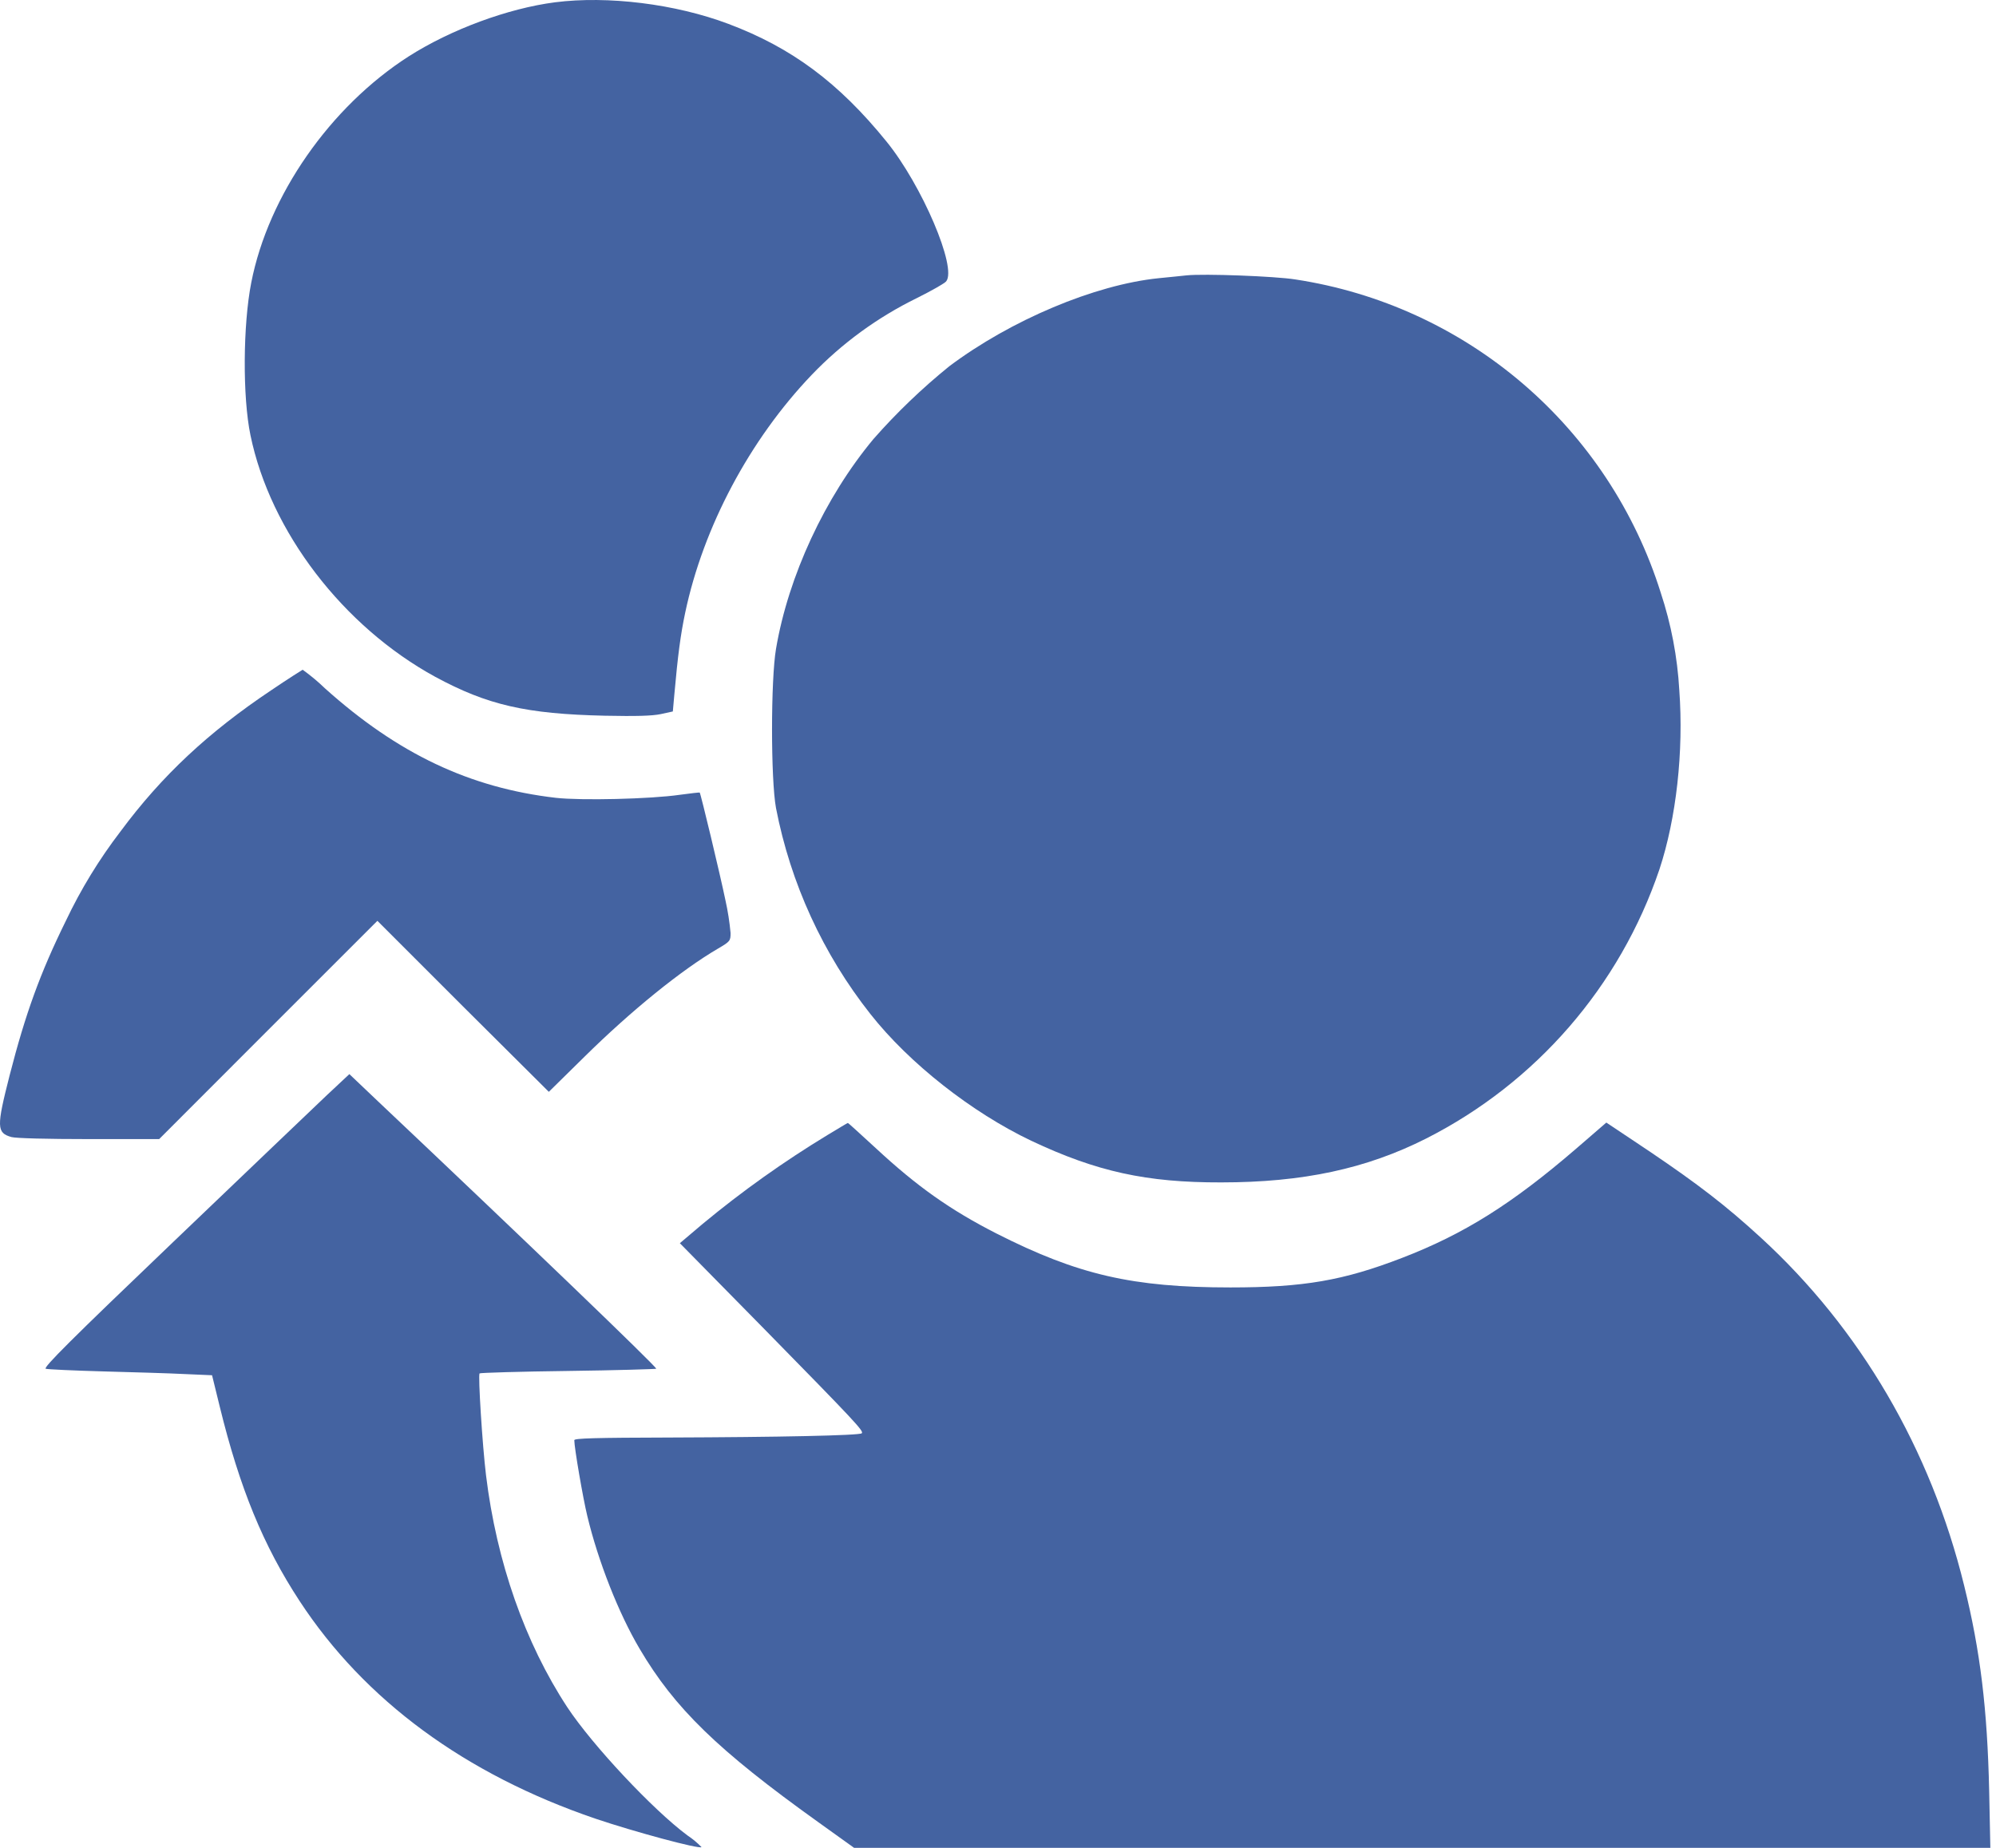
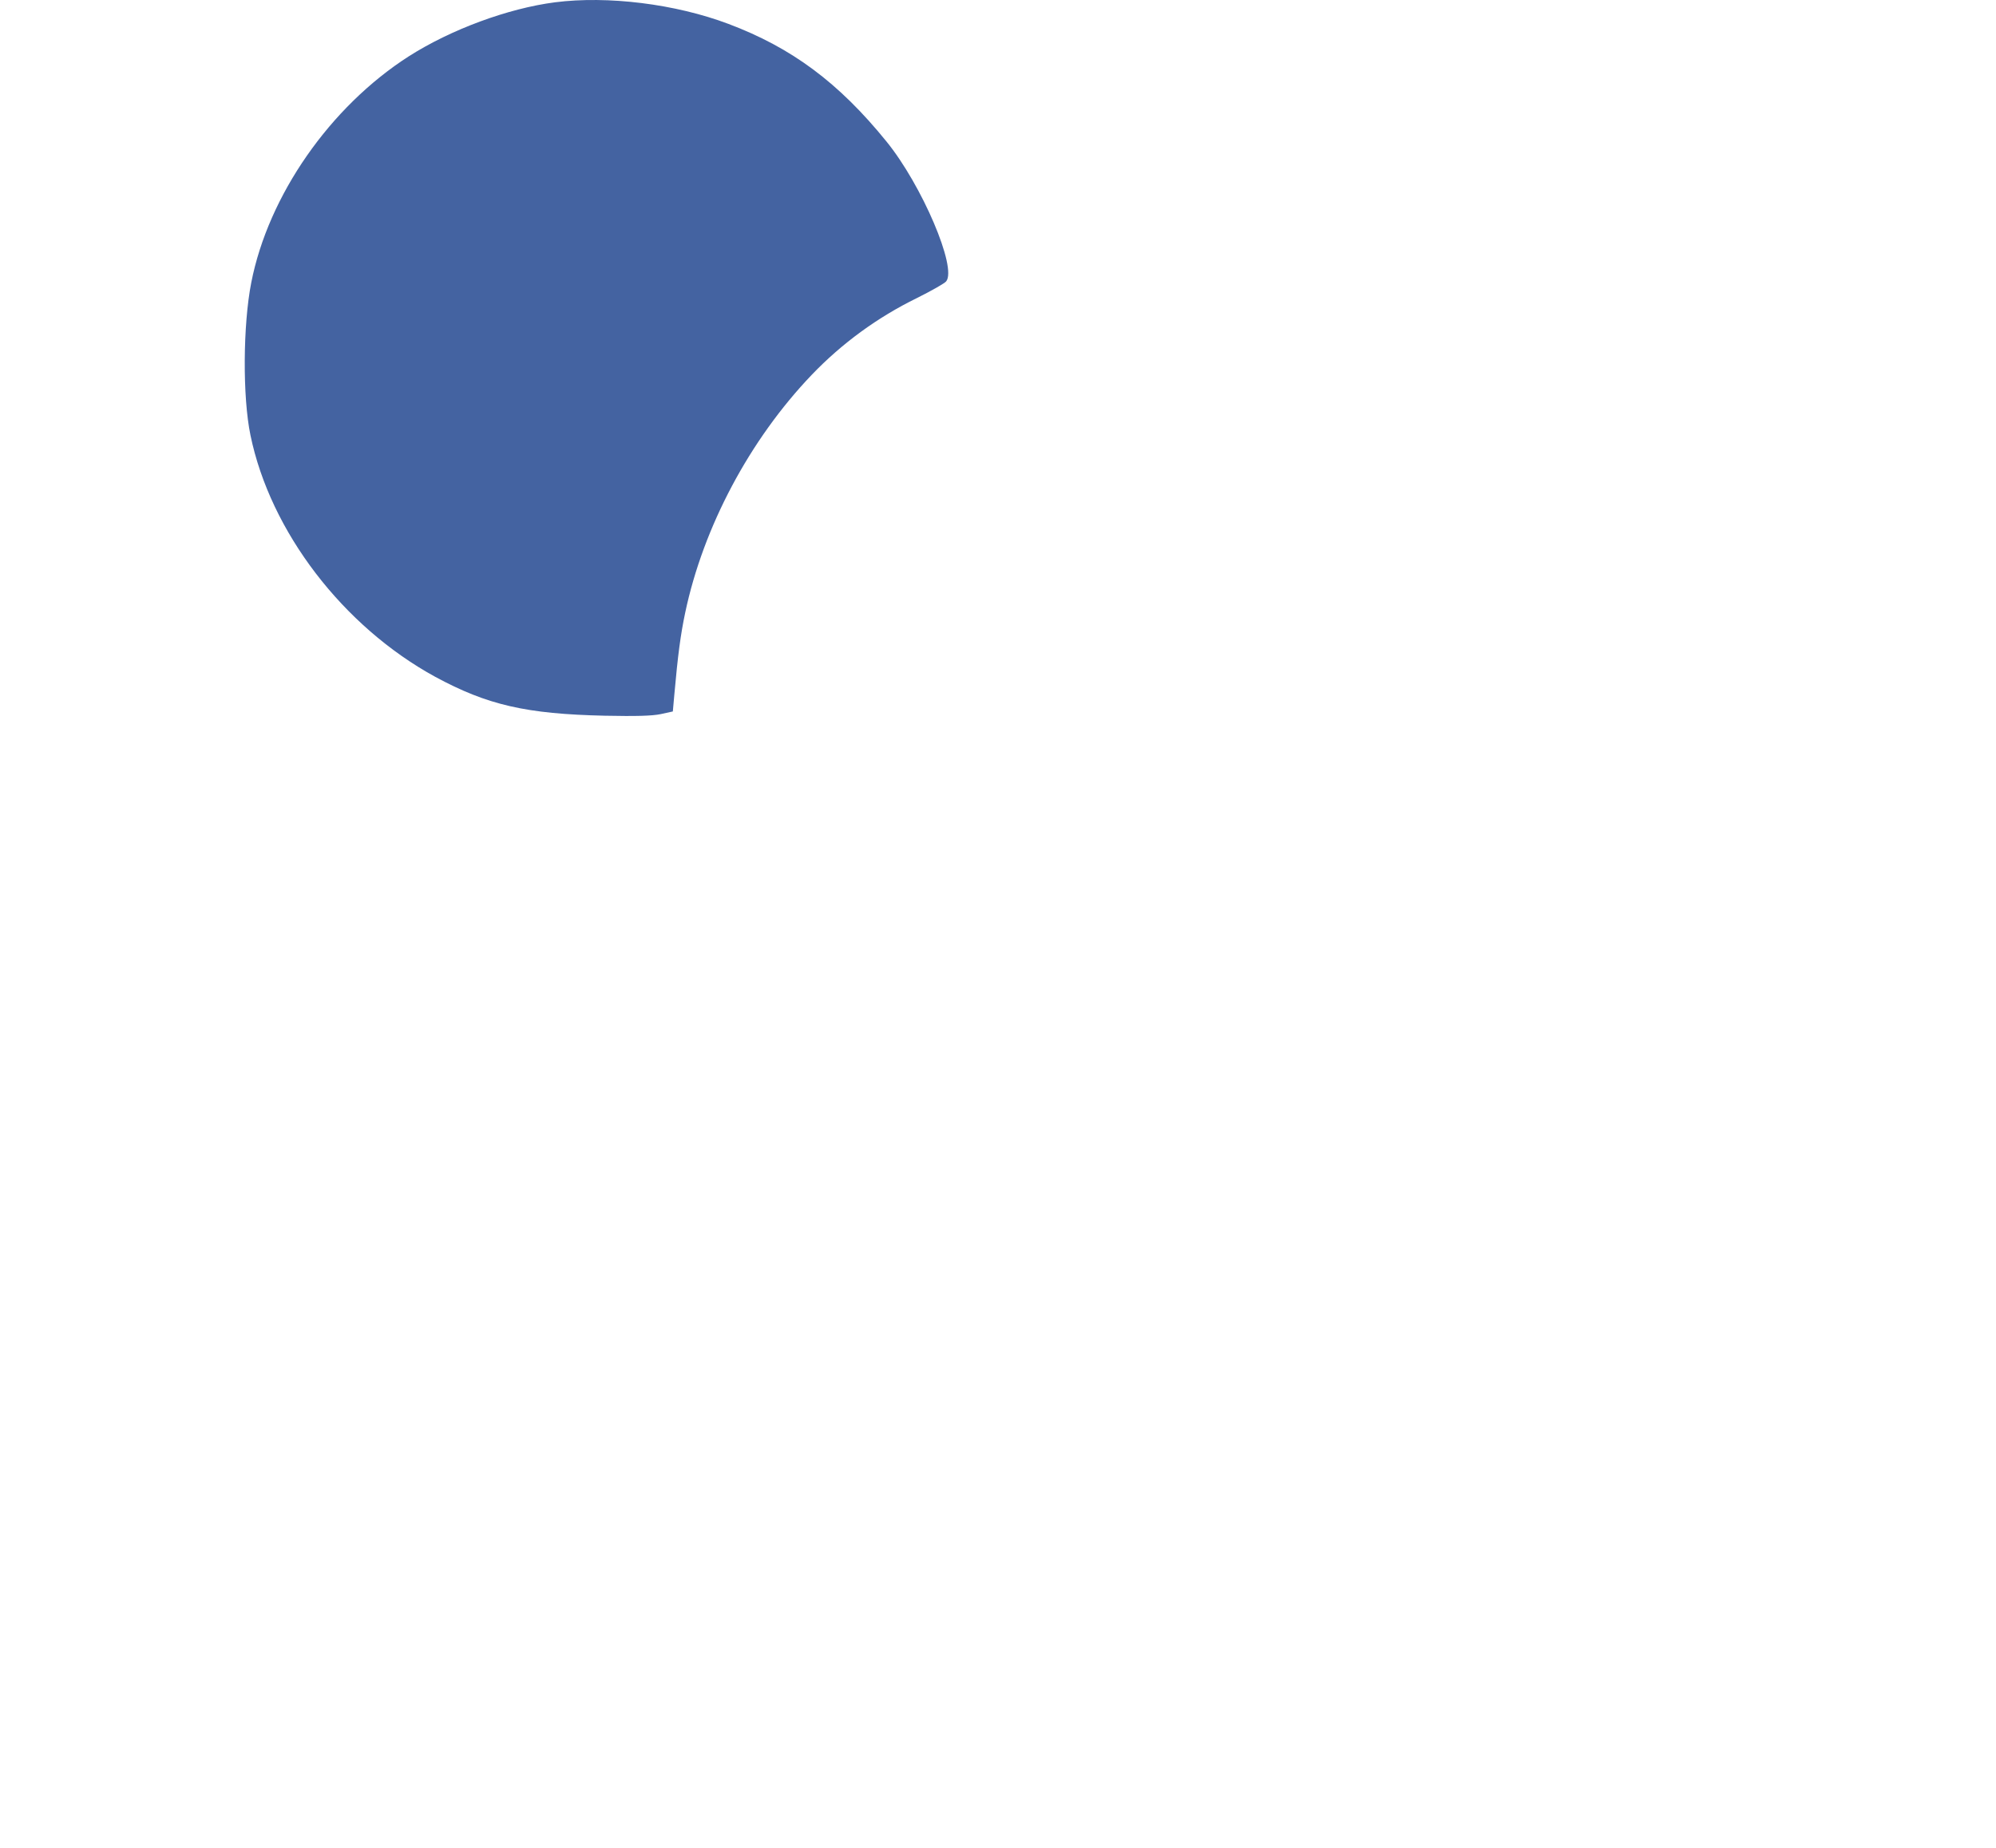
<svg xmlns="http://www.w3.org/2000/svg" width="54" height="50" viewBox="0 0 54 50" fill="none">
  <path d="M15.016 0.062C13.741 0.227 12.199 0.798 11.061 1.523C8.926 2.891 7.259 5.292 6.798 7.645C6.572 8.793 6.561 10.743 6.776 11.776C7.314 14.386 9.281 16.951 11.775 18.314C13.187 19.078 14.237 19.319 16.362 19.366C17.204 19.383 17.637 19.372 17.874 19.323L18.203 19.251L18.242 18.812C18.34 17.713 18.412 17.174 18.538 16.576C19.027 14.262 20.28 11.9 21.96 10.143C22.779 9.288 23.743 8.585 24.806 8.065C25.202 7.868 25.559 7.664 25.597 7.614C25.899 7.252 24.943 5.01 23.982 3.828C22.691 2.235 21.417 1.29 19.708 0.647C18.274 0.106 16.445 -0.12 15.016 0.062Z" fill="#4463A1" />
-   <path d="M32.102 7.451C31.981 7.462 31.64 7.501 31.344 7.528C29.619 7.704 27.347 8.66 25.68 9.912C24.943 10.509 24.257 11.167 23.631 11.879C22.318 13.456 21.328 15.587 20.994 17.558C20.851 18.399 20.851 21.091 20.994 21.865C21.388 23.9 22.264 25.812 23.549 27.439C24.6 28.774 26.296 30.104 27.899 30.867C29.668 31.702 31.015 31.999 33.036 31.994C35.245 31.994 36.964 31.626 38.585 30.806C41.559 29.298 43.824 26.684 44.894 23.525C45.35 22.147 45.553 20.334 45.432 18.675C45.381 17.776 45.211 16.887 44.928 16.032C44.238 13.836 42.946 11.878 41.198 10.38C39.45 8.883 37.317 7.906 35.042 7.561C34.493 7.473 32.575 7.402 32.102 7.451Z" fill="#4463A1" />
-   <path d="M7.348 18.67C5.645 19.807 4.381 20.983 3.255 22.504C2.681 23.254 2.187 24.062 1.782 24.916C1.089 26.323 0.689 27.427 0.26 29.099C-0.097 30.498 -0.092 30.652 0.309 30.767C0.43 30.8 1.265 30.822 2.412 30.822H4.306L7.253 27.872L10.21 24.916L12.524 27.23L14.848 29.543L15.809 28.597C17.089 27.335 18.438 26.245 19.424 25.668C19.753 25.476 19.765 25.457 19.765 25.247C19.738 24.95 19.692 24.654 19.627 24.363C19.479 23.648 18.957 21.473 18.93 21.445C18.918 21.44 18.677 21.467 18.391 21.506C17.6 21.621 15.726 21.665 15.039 21.588C12.711 21.319 10.765 20.397 8.793 18.627C8.604 18.444 8.402 18.276 8.188 18.122C8.171 18.131 7.787 18.372 7.348 18.67Z" fill="#4463A1" />
-   <path d="M8.852 29.625C8.523 29.941 6.643 31.729 4.694 33.598C1.908 36.262 1.161 37.009 1.238 37.037C1.292 37.053 1.991 37.086 2.792 37.108C3.594 37.13 4.58 37.158 5.001 37.18L5.737 37.212L5.947 38.069C6.486 40.267 7.123 41.822 8.106 43.322C9.865 46.008 12.584 48.008 16.111 49.211C17.149 49.562 18.918 50.041 18.979 49.98C18.864 49.861 18.737 49.756 18.599 49.664C17.672 48.978 16.029 47.226 15.347 46.194C14.204 44.452 13.435 42.266 13.149 39.919C13.05 39.106 12.931 37.206 12.974 37.162C12.991 37.145 14.067 37.112 15.364 37.096C16.661 37.079 17.737 37.046 17.754 37.036C17.786 37.002 14.139 33.498 10.221 29.795L9.452 29.064L8.852 29.625Z" fill="#4463A1" />
-   <path d="M22.387 30.712C21.206 31.429 20.078 32.231 19.014 33.113L18.393 33.639L20.668 35.952C23.162 38.495 23.371 38.721 23.315 38.782C23.259 38.843 21.014 38.887 18.134 38.897C16.096 38.902 15.537 38.918 15.537 38.969C15.537 39.172 15.772 40.54 15.888 41.017C16.184 42.253 16.74 43.66 17.306 44.616C18.252 46.22 19.409 47.351 22.134 49.302L23.107 50H53.847L53.815 48.446C53.765 46.248 53.578 44.681 53.138 42.902C52.232 39.209 50.326 35.952 47.634 33.485C46.687 32.617 45.951 32.052 44.65 31.171L43.458 30.375L42.645 31.078C40.904 32.578 39.607 33.392 37.926 34.039C36.344 34.649 35.267 34.836 33.289 34.836C30.641 34.836 29.164 34.495 26.965 33.38C25.703 32.737 24.806 32.1 23.692 31.066C23.285 30.692 22.949 30.385 22.939 30.385C22.928 30.385 22.686 30.531 22.387 30.712Z" fill="#4463A1" />
</svg>